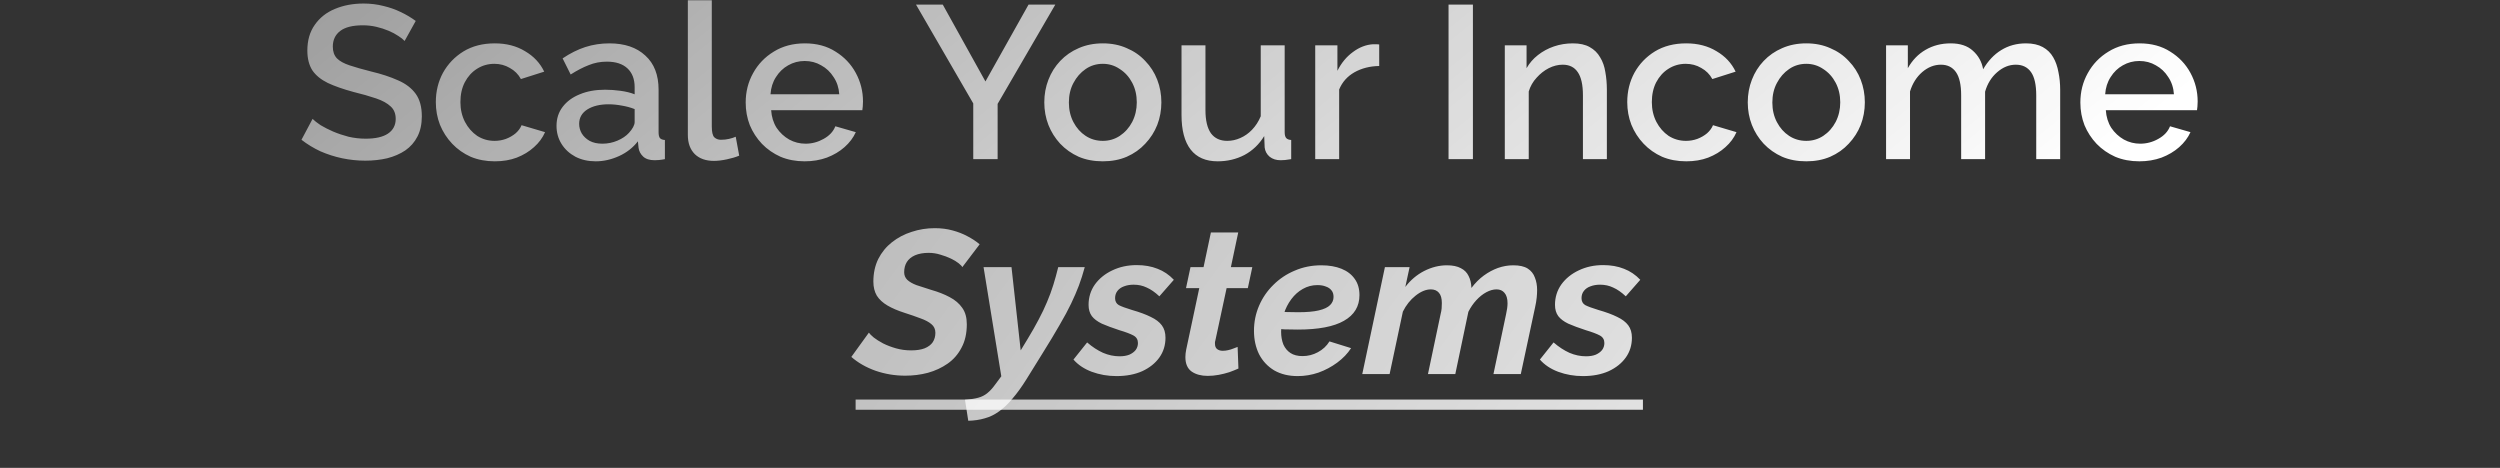
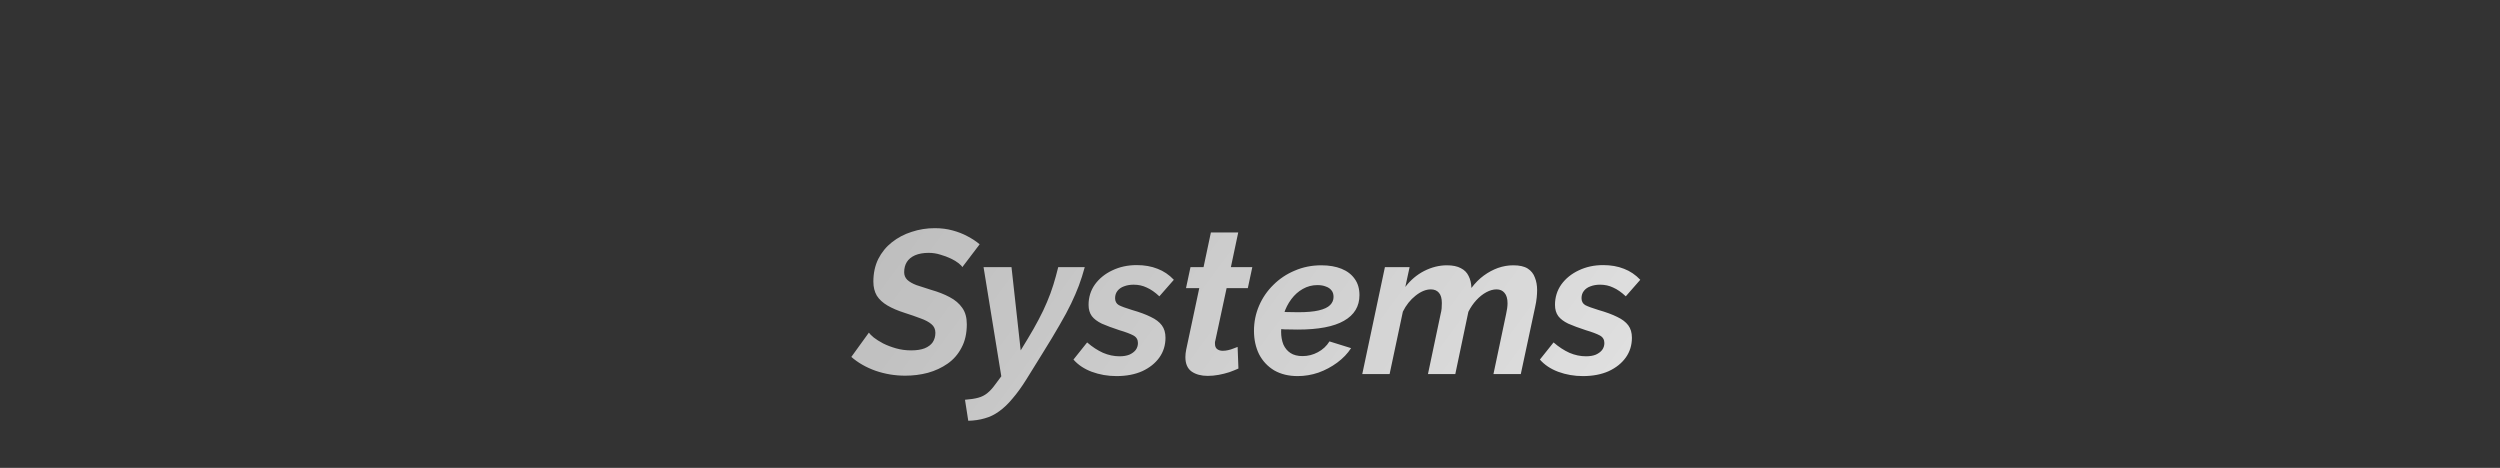
<svg xmlns="http://www.w3.org/2000/svg" width="1838" height="344" viewBox="0 0 1838 344" fill="none">
  <rect x="0" y="0" width="1838" height="344" fill="#333333" stroke="none" />
-   <path d="M297.484 30.12C296.418 28.947 294.871 27.72 292.844 26.44C290.818 25.053 288.418 23.773 285.644 22.6C282.871 21.427 279.884 20.467 276.684 19.72C273.484 18.973 270.178 18.6 266.764 18.6C259.298 18.6 253.751 19.987 250.124 22.76C246.498 25.533 244.684 29.373 244.684 34.28C244.684 37.907 245.698 40.787 247.724 42.92C249.751 44.947 252.844 46.653 257.004 48.04C261.164 49.427 266.391 50.92 272.684 52.52C280.364 54.333 287.031 56.52 292.684 59.08C298.338 61.533 302.658 64.84 305.644 69C308.631 73.16 310.124 78.653 310.124 85.48C310.124 91.24 309.058 96.2 306.924 100.36C304.791 104.52 301.804 107.933 297.964 110.6C294.124 113.16 289.698 115.08 284.684 116.36C279.671 117.533 274.284 118.12 268.524 118.12C262.871 118.12 257.218 117.533 251.564 116.36C246.018 115.187 240.684 113.48 235.564 111.24C230.551 108.893 225.911 106.067 221.644 102.76L229.804 87.4C231.191 88.787 233.164 90.333 235.724 92.04C238.391 93.64 241.431 95.187 244.844 96.68C248.364 98.173 252.151 99.453 256.204 100.52C260.364 101.48 264.578 101.96 268.844 101.96C275.991 101.96 281.431 100.733 285.164 98.28C289.004 95.72 290.924 92.093 290.924 87.4C290.924 83.56 289.698 80.52 287.244 78.28C284.791 75.933 281.218 73.96 276.524 72.36C271.831 70.76 266.231 69.16 259.724 67.56C252.258 65.533 246.018 63.347 241.004 61C235.991 58.547 232.204 55.453 229.644 51.72C227.191 47.88 225.964 43.027 225.964 37.16C225.964 29.693 227.778 23.4 231.404 18.28C235.031 13.053 239.938 9.16 246.124 6.6C252.418 3.933 259.458 2.6 267.244 2.6C272.364 2.6 277.218 3.187 281.804 4.36C286.391 5.427 290.658 6.92 294.604 8.84C298.658 10.76 302.338 12.947 305.644 15.4L297.484 30.12ZM363.777 118.6C357.27 118.6 351.35 117.48 346.017 115.24C340.79 112.893 336.257 109.693 332.417 105.64C328.577 101.587 325.59 96.947 323.457 91.72C321.43 86.493 320.417 80.947 320.417 75.08C320.417 67.187 322.177 59.987 325.697 53.48C329.324 46.973 334.337 41.747 340.737 37.8C347.244 33.853 354.924 31.88 363.777 31.88C372.31 31.88 379.724 33.8 386.017 37.64C392.417 41.373 397.11 46.387 400.097 52.68L382.977 58.12C381.057 54.6 378.337 51.88 374.817 49.96C371.404 47.933 367.617 46.92 363.457 46.92C358.764 46.92 354.497 48.147 350.657 50.6C346.924 52.947 343.937 56.253 341.697 60.52C339.564 64.68 338.497 69.533 338.497 75.08C338.497 80.413 339.617 85.267 341.857 89.64C344.097 93.907 347.084 97.32 350.817 99.88C354.657 102.333 358.924 103.56 363.617 103.56C366.497 103.56 369.27 103.08 371.937 102.12C374.71 101.053 377.11 99.667 379.137 97.96C381.164 96.147 382.604 94.173 383.457 92.04L400.737 97.16C398.924 101.32 396.204 105 392.577 108.2C389.057 111.4 384.844 113.96 379.937 115.88C375.137 117.693 369.75 118.6 363.777 118.6ZM409.152 92.52C409.152 87.187 410.645 82.547 413.632 78.6C416.725 74.547 420.939 71.453 426.272 69.32C431.605 67.08 437.792 65.96 444.832 65.96C448.565 65.96 452.352 66.227 456.192 66.76C460.139 67.293 463.605 68.147 466.592 69.32V64.04C466.592 58.173 464.832 53.587 461.312 50.28C457.792 46.973 452.725 45.32 446.112 45.32C441.419 45.32 436.992 46.173 432.832 47.88C428.672 49.48 424.245 51.773 419.552 54.76L413.632 42.92C419.179 39.187 424.725 36.413 430.272 34.6C435.925 32.787 441.845 31.88 448.032 31.88C459.232 31.88 468.032 34.867 474.432 40.84C480.939 46.707 484.192 55.08 484.192 65.96V97.16C484.192 99.187 484.512 100.627 485.152 101.48C485.899 102.333 487.125 102.813 488.832 102.92V117C487.232 117.32 485.792 117.533 484.512 117.64C483.232 117.747 482.165 117.8 481.312 117.8C477.579 117.8 474.752 116.893 472.832 115.08C470.912 113.267 469.792 111.133 469.472 108.68L468.992 103.88C465.365 108.573 460.725 112.2 455.072 114.76C449.419 117.32 443.712 118.6 437.952 118.6C432.405 118.6 427.445 117.48 423.072 115.24C418.699 112.893 415.285 109.747 412.832 105.8C410.379 101.853 409.152 97.427 409.152 92.52ZM462.432 97.64C463.712 96.253 464.725 94.867 465.472 93.48C466.219 92.093 466.592 90.867 466.592 89.8V80.2C463.605 79.027 460.459 78.173 457.152 77.64C453.845 77 450.592 76.68 447.392 76.68C440.992 76.68 435.765 77.96 431.712 80.52C427.765 83.08 425.792 86.6 425.792 91.08C425.792 93.533 426.432 95.88 427.712 98.12C429.099 100.36 431.019 102.173 433.472 103.56C436.032 104.947 439.179 105.64 442.912 105.64C446.752 105.64 450.432 104.893 453.952 103.4C457.472 101.907 460.299 99.987 462.432 97.64ZM505.704 0.2H523.304V92.84C523.304 97.107 523.944 99.827 525.224 101C526.504 102.173 528.104 102.76 530.024 102.76C532.158 102.76 534.131 102.547 535.944 102.12C537.864 101.693 539.518 101.16 540.904 100.52L543.464 114.44C540.904 115.507 537.864 116.413 534.344 117.16C530.824 117.907 527.678 118.28 524.904 118.28C518.931 118.28 514.238 116.627 510.824 113.32C507.411 109.907 505.704 105.213 505.704 99.24V0.2ZM591.589 118.6C585.083 118.6 579.163 117.48 573.829 115.24C568.603 112.893 564.069 109.747 560.229 105.8C556.389 101.747 553.403 97.16 551.269 92.04C549.243 86.813 548.229 81.267 548.229 75.4C548.229 67.507 550.043 60.307 553.669 53.8C557.296 47.187 562.363 41.907 568.869 37.96C575.376 33.907 583.003 31.88 591.749 31.88C600.496 31.88 608.016 33.907 614.309 37.96C620.709 41.907 625.669 47.133 629.189 53.64C632.709 60.147 634.469 67.133 634.469 74.6C634.469 75.88 634.416 77.107 634.309 78.28C634.203 79.347 634.096 80.253 633.989 81H566.949C567.269 85.907 568.603 90.227 570.949 93.96C573.403 97.587 576.496 100.467 580.229 102.6C583.963 104.627 587.963 105.64 592.229 105.64C596.923 105.64 601.349 104.467 605.509 102.12C609.776 99.773 612.656 96.68 614.149 92.84L629.189 97.16C627.376 101.213 624.603 104.893 620.869 108.2C617.243 111.4 612.923 113.96 607.909 115.88C602.896 117.693 597.456 118.6 591.589 118.6ZM566.469 69.32H617.029C616.709 64.52 615.323 60.307 612.869 56.68C610.523 52.947 607.483 50.067 603.749 48.04C600.123 45.907 596.069 44.84 591.589 44.84C587.216 44.84 583.163 45.907 579.429 48.04C575.803 50.067 572.816 52.947 570.469 56.68C568.123 60.307 566.789 64.52 566.469 69.32ZM693.136 3.4L724.496 59.88L756.176 3.4H775.856L733.456 76.36V117H715.536V76.04L673.456 3.4H693.136ZM810.801 118.6C804.187 118.6 798.267 117.48 793.041 115.24C787.814 112.893 783.281 109.693 779.441 105.64C775.707 101.587 772.827 97 770.801 91.88C768.774 86.653 767.761 81.107 767.761 75.24C767.761 69.373 768.774 63.827 770.801 58.6C772.827 53.373 775.707 48.787 779.441 44.84C783.281 40.787 787.814 37.64 793.041 35.4C798.374 33.053 804.294 31.88 810.801 31.88C817.307 31.88 823.174 33.053 828.401 35.4C833.734 37.64 838.267 40.787 842.001 44.84C845.841 48.787 848.774 53.373 850.801 58.6C852.827 63.827 853.841 69.373 853.841 75.24C853.841 81.107 852.827 86.653 850.801 91.88C848.774 97 845.841 101.587 842.001 105.64C838.267 109.693 833.734 112.893 828.401 115.24C823.174 117.48 817.307 118.6 810.801 118.6ZM785.841 75.4C785.841 80.733 786.961 85.533 789.201 89.8C791.441 94.067 794.427 97.427 798.161 99.88C801.894 102.333 806.107 103.56 810.801 103.56C815.387 103.56 819.547 102.333 823.281 99.88C827.121 97.32 830.161 93.907 832.401 89.64C834.641 85.267 835.761 80.467 835.761 75.24C835.761 69.907 834.641 65.107 832.401 60.84C830.161 56.573 827.121 53.213 823.281 50.76C819.547 48.2 815.387 46.92 810.801 46.92C806.107 46.92 801.894 48.2 798.161 50.76C794.427 53.32 791.441 56.733 789.201 61C786.961 65.16 785.841 69.96 785.841 75.4ZM868.651 84.52V33.32H886.251V81C886.251 88.467 887.584 94.12 890.251 97.96C893.024 101.693 897.024 103.56 902.251 103.56C905.557 103.56 908.757 102.867 911.851 101.48C915.051 100.093 917.931 98.067 920.491 95.4C923.157 92.627 925.291 89.32 926.891 85.48V33.32H944.491V97.16C944.491 99.187 944.864 100.627 945.611 101.48C946.357 102.333 947.584 102.813 949.291 102.92V117C947.477 117.32 945.984 117.533 944.811 117.64C943.637 117.747 942.517 117.8 941.451 117.8C938.251 117.8 935.584 116.947 933.451 115.24C931.317 113.427 930.091 111.133 929.771 108.36L929.451 100.04C925.717 106.12 920.864 110.76 914.891 113.96C908.917 117.053 902.357 118.6 895.211 118.6C886.464 118.6 879.851 115.72 875.371 109.96C870.891 104.2 868.651 95.72 868.651 84.52ZM1013.99 48.52C1007.16 48.627 1001.08 50.173 995.751 53.16C990.524 56.147 986.791 60.36 984.551 65.8V117H966.951V33.32H983.271V52.04C986.151 46.28 989.937 41.693 994.631 38.28C999.324 34.76 1004.28 32.84 1009.51 32.52C1010.58 32.52 1011.43 32.52 1012.07 32.52C1012.82 32.52 1013.46 32.573 1013.99 32.68V48.52ZM1064.97 117V3.4H1082.89V117H1064.97ZM1181.37 117H1163.77V70.12C1163.77 62.333 1162.49 56.627 1159.93 53C1157.47 49.373 1153.79 47.56 1148.89 47.56C1145.47 47.56 1142.06 48.413 1138.65 50.12C1135.34 51.827 1132.35 54.173 1129.69 57.16C1127.02 60.04 1125.1 63.4 1123.93 67.24V117H1106.33V33.32H1122.33V50.12C1124.46 46.387 1127.23 43.187 1130.65 40.52C1134.17 37.747 1138.11 35.613 1142.49 34.12C1146.86 32.627 1151.5 31.88 1156.41 31.88C1161.42 31.88 1165.53 32.787 1168.73 34.6C1172.03 36.413 1174.59 38.92 1176.41 42.12C1178.33 45.213 1179.61 48.84 1180.25 53C1180.99 57.053 1181.37 61.373 1181.37 65.96V117ZM1239.71 118.6C1233.21 118.6 1227.29 117.48 1221.95 115.24C1216.73 112.893 1212.19 109.693 1208.35 105.64C1204.51 101.587 1201.53 96.947 1199.39 91.72C1197.37 86.493 1196.35 80.947 1196.35 75.08C1196.35 67.187 1198.11 59.987 1201.63 53.48C1205.26 46.973 1210.27 41.747 1216.67 37.8C1223.18 33.853 1230.86 31.88 1239.71 31.88C1248.25 31.88 1255.66 33.8 1261.95 37.64C1268.35 41.373 1273.05 46.387 1276.03 52.68L1258.91 58.12C1256.99 54.6 1254.27 51.88 1250.75 49.96C1247.34 47.933 1243.55 46.92 1239.39 46.92C1234.7 46.92 1230.43 48.147 1226.59 50.6C1222.86 52.947 1219.87 56.253 1217.63 60.52C1215.5 64.68 1214.43 69.533 1214.43 75.08C1214.43 80.413 1215.55 85.267 1217.79 89.64C1220.03 93.907 1223.02 97.32 1226.75 99.88C1230.59 102.333 1234.86 103.56 1239.55 103.56C1242.43 103.56 1245.21 103.08 1247.87 102.12C1250.65 101.053 1253.05 99.667 1255.07 97.96C1257.1 96.147 1258.54 94.173 1259.39 92.04L1276.67 97.16C1274.86 101.32 1272.14 105 1268.51 108.2C1264.99 111.4 1260.78 113.96 1255.87 115.88C1251.07 117.693 1245.69 118.6 1239.71 118.6ZM1327.99 118.6C1321.37 118.6 1315.45 117.48 1310.23 115.24C1305 112.893 1300.47 109.693 1296.63 105.64C1292.89 101.587 1290.01 97 1287.99 91.88C1285.96 86.653 1284.95 81.107 1284.95 75.24C1284.95 69.373 1285.96 63.827 1287.99 58.6C1290.01 53.373 1292.89 48.787 1296.63 44.84C1300.47 40.787 1305 37.64 1310.23 35.4C1315.56 33.053 1321.48 31.88 1327.99 31.88C1334.49 31.88 1340.36 33.053 1345.59 35.4C1350.92 37.64 1355.45 40.787 1359.19 44.84C1363.03 48.787 1365.96 53.373 1367.99 58.6C1370.01 63.827 1371.03 69.373 1371.03 75.24C1371.03 81.107 1370.01 86.653 1367.99 91.88C1365.96 97 1363.03 101.587 1359.19 105.64C1355.45 109.693 1350.92 112.893 1345.59 115.24C1340.36 117.48 1334.49 118.6 1327.99 118.6ZM1303.03 75.4C1303.03 80.733 1304.15 85.533 1306.39 89.8C1308.63 94.067 1311.61 97.427 1315.35 99.88C1319.08 102.333 1323.29 103.56 1327.99 103.56C1332.57 103.56 1336.73 102.333 1340.47 99.88C1344.31 97.32 1347.35 93.907 1349.59 89.64C1351.83 85.267 1352.95 80.467 1352.95 75.24C1352.95 69.907 1351.83 65.107 1349.59 60.84C1347.35 56.573 1344.31 53.213 1340.47 50.76C1336.73 48.2 1332.57 46.92 1327.99 46.92C1323.29 46.92 1319.08 48.2 1315.35 50.76C1311.61 53.32 1308.63 56.733 1306.39 61C1304.15 65.16 1303.03 69.96 1303.03 75.4ZM1514.64 117H1497.04V70.12C1497.04 62.333 1495.76 56.627 1493.2 53C1490.64 49.373 1486.9 47.56 1482 47.56C1477.09 47.56 1472.5 49.427 1468.24 53.16C1464.08 56.787 1461.14 61.533 1459.44 67.4V117H1441.84V70.12C1441.84 62.333 1440.56 56.627 1438 53C1435.44 49.373 1431.76 47.56 1426.96 47.56C1422.05 47.56 1417.46 49.373 1413.2 53C1409.04 56.627 1406.05 61.373 1404.24 67.24V117H1386.64V33.32H1402.64V50.12C1405.94 44.253 1410.26 39.773 1415.6 36.68C1421.04 33.48 1427.22 31.88 1434.16 31.88C1441.09 31.88 1446.53 33.693 1450.48 37.32C1454.53 40.947 1457.04 45.48 1458 50.92C1461.62 44.733 1466.05 40.04 1471.28 36.84C1476.61 33.533 1482.69 31.88 1489.52 31.88C1494.42 31.88 1498.53 32.787 1501.84 34.6C1505.14 36.413 1507.7 38.92 1509.52 42.12C1511.33 45.213 1512.61 48.84 1513.36 53C1514.21 57.053 1514.64 61.373 1514.64 65.96V117ZM1572.84 118.6C1566.33 118.6 1560.41 117.48 1555.08 115.24C1549.85 112.893 1545.32 109.747 1541.48 105.8C1537.64 101.747 1534.65 97.16 1532.52 92.04C1530.49 86.813 1529.48 81.267 1529.48 75.4C1529.48 67.507 1531.29 60.307 1534.92 53.8C1538.55 47.187 1543.61 41.907 1550.12 37.96C1556.63 33.907 1564.25 31.88 1573 31.88C1581.75 31.88 1589.27 33.907 1595.56 37.96C1601.96 41.907 1606.92 47.133 1610.44 53.64C1613.96 60.147 1615.72 67.133 1615.72 74.6C1615.72 75.88 1615.67 77.107 1615.56 78.28C1615.45 79.347 1615.35 80.253 1615.24 81H1548.2C1548.52 85.907 1549.85 90.227 1552.2 93.96C1554.65 97.587 1557.75 100.467 1561.48 102.6C1565.21 104.627 1569.21 105.64 1573.48 105.64C1578.17 105.64 1582.6 104.467 1586.76 102.12C1591.03 99.773 1593.91 96.68 1595.4 92.84L1610.44 97.16C1608.63 101.213 1605.85 104.893 1602.12 108.2C1598.49 111.4 1594.17 113.96 1589.16 115.88C1584.15 117.693 1578.71 118.6 1572.84 118.6ZM1547.72 69.32H1598.28C1597.96 64.52 1596.57 60.307 1594.12 56.68C1591.77 52.947 1588.73 50.067 1585 48.04C1581.37 45.907 1577.32 44.84 1572.84 44.84C1568.47 44.84 1564.41 45.907 1560.68 48.04C1557.05 50.067 1554.07 52.947 1551.72 56.68C1549.37 60.307 1548.04 64.52 1547.72 69.32Z" fill="url(#paint0_linear_201_84)" />
  <path d="M665.497 276.2C657.997 276.2 650.747 275 643.747 272.6C636.747 270.1 630.797 266.7 625.897 262.4L638.797 244.55C639.397 245.45 640.597 246.65 642.397 248.15C644.197 249.55 646.497 251 649.297 252.5C652.097 253.9 655.247 255.1 658.747 256.1C662.247 257.1 665.947 257.6 669.847 257.6C673.847 257.6 677.147 257.1 679.747 256.1C682.447 255 684.447 253.5 685.747 251.6C687.047 249.6 687.697 247.3 687.697 244.7C687.697 242 686.697 239.85 684.697 238.25C682.797 236.65 680.147 235.25 676.747 234.05C673.347 232.75 669.447 231.4 665.047 230C660.047 228.4 655.847 226.6 652.447 224.6C649.047 222.6 646.447 220.2 644.647 217.4C642.947 214.5 642.097 211.05 642.097 207.05C642.097 200.85 643.297 195.3 645.697 190.4C648.197 185.5 651.547 181.4 655.747 178.1C660.047 174.7 664.897 172.15 670.297 170.45C675.697 168.65 681.347 167.75 687.247 167.75C691.947 167.75 696.297 168.3 700.297 169.4C704.397 170.5 708.097 171.95 711.397 173.75C714.797 175.55 717.747 177.5 720.247 179.6L707.497 196.4C707.197 195.7 706.297 194.75 704.797 193.55C703.297 192.35 701.397 191.2 699.097 190.1C696.797 189 694.247 188.05 691.447 187.25C688.647 186.35 685.747 185.9 682.747 185.9C678.847 185.9 675.497 186.5 672.697 187.7C669.997 188.9 667.997 190.55 666.697 192.65C665.397 194.75 664.747 197.25 664.747 200.15C664.747 202.35 665.497 204.2 666.997 205.7C668.597 207.2 670.847 208.5 673.747 209.6C676.647 210.6 680.197 211.75 684.397 213.05C689.697 214.55 694.297 216.35 698.197 218.45C702.197 220.55 705.297 223.2 707.497 226.4C709.697 229.5 710.797 233.5 710.797 238.4C710.797 245.1 709.497 250.85 706.897 255.65C704.397 260.45 700.997 264.35 696.697 267.35C692.397 270.35 687.547 272.6 682.147 274.1C676.847 275.5 671.297 276.2 665.497 276.2ZM709.459 293.9C713.459 293.6 716.709 293.1 719.209 292.4C721.809 291.7 724.059 290.55 725.959 288.95C727.859 287.45 729.809 285.3 731.809 282.5L736.159 276.65L723.109 196.4H743.659L750.409 257.6L755.509 249.2C758.609 244.1 761.309 239.35 763.609 234.95C766.009 230.45 768.059 226.15 769.759 222.05C771.559 217.85 773.109 213.65 774.409 209.45C775.709 205.25 776.909 200.9 778.009 196.4H797.509C796.209 201.2 794.759 205.75 793.159 210.05C791.559 214.25 789.659 218.65 787.459 223.25C785.259 227.85 782.459 233.05 779.059 238.85C775.759 244.65 771.609 251.55 766.609 259.55L754.609 278.9C751.109 284.5 747.709 289.2 744.409 293C741.209 296.9 737.909 300.05 734.509 302.45C731.209 304.85 727.709 306.55 724.009 307.55C720.309 308.65 716.259 309.25 711.859 309.35L709.459 293.9ZM820.863 276.5C814.463 276.5 808.413 275.45 802.713 273.35C797.113 271.25 792.613 268.25 789.213 264.35L799.263 251.75C803.063 255.05 806.963 257.6 810.963 259.4C814.963 261.1 819.013 261.95 823.113 261.95C825.913 261.95 828.313 261.55 830.313 260.75C832.313 259.85 833.863 258.7 834.963 257.3C836.063 255.8 836.613 254.1 836.613 252.2C836.613 249.7 835.513 247.85 833.313 246.65C831.113 245.45 827.663 244.15 822.963 242.75C817.763 241.05 813.463 239.45 810.063 237.95C806.763 236.35 804.313 234.5 802.713 232.4C801.113 230.2 800.313 227.45 800.313 224.15C800.313 218.55 801.863 213.55 804.963 209.15C808.163 204.75 812.413 201.3 817.713 198.8C823.113 196.2 829.113 194.9 835.713 194.9C841.413 194.9 846.513 195.8 851.013 197.6C855.513 199.3 859.513 202 863.013 205.7L852.363 217.85C849.163 214.85 846.063 212.7 843.063 211.4C840.163 210 836.963 209.3 833.463 209.3C830.863 209.3 828.513 209.7 826.413 210.5C824.413 211.2 822.813 212.3 821.613 213.8C820.413 215.3 819.813 217.1 819.813 219.2C819.813 221.5 820.713 223.2 822.513 224.3C824.413 225.3 827.663 226.5 832.263 227.9C837.863 229.5 842.463 231.2 846.063 233C849.663 234.7 852.363 236.75 854.163 239.15C855.963 241.55 856.863 244.6 856.863 248.3C856.863 253.8 855.363 258.65 852.363 262.85C849.363 267.05 845.163 270.4 839.763 272.9C834.363 275.3 828.063 276.5 820.863 276.5ZM871.497 262.55C871.497 261.65 871.547 260.75 871.647 259.85C871.747 258.95 871.897 258 872.097 257L881.697 211.85H871.947L875.247 196.4H884.847L890.247 170.9H910.347L904.947 196.4H920.697L917.397 211.85H901.797L893.547 250.25C893.447 250.65 893.347 251.05 893.247 251.45C893.247 251.85 893.247 252.25 893.247 252.65C893.247 254.55 893.797 255.9 894.897 256.7C895.997 257.5 897.347 257.9 898.947 257.9C900.247 257.9 901.547 257.75 902.847 257.45C904.247 257.15 905.547 256.75 906.747 256.25C907.947 255.75 908.997 255.35 909.897 255.05L910.497 270.95C908.497 271.85 906.247 272.75 903.747 273.65C901.247 274.45 898.647 275.1 895.947 275.6C893.247 276.1 890.547 276.35 887.847 276.35C883.147 276.35 879.247 275.3 876.147 273.2C873.047 271 871.497 267.45 871.497 262.55ZM954.025 276.5C947.425 276.5 941.675 275.1 936.775 272.3C931.975 269.4 928.275 265.45 925.675 260.45C923.175 255.35 921.925 249.6 921.925 243.2C921.925 236.7 923.175 230.55 925.675 224.75C928.175 218.95 931.675 213.85 936.175 209.45C940.675 204.95 945.925 201.45 951.925 198.95C957.925 196.35 964.425 195.05 971.425 195.05C977.125 195.05 982.075 195.9 986.275 197.6C990.475 199.3 993.725 201.8 996.025 205.1C998.325 208.3 999.475 212.25 999.475 216.95C999.475 225.25 995.675 231.55 988.075 235.85C980.575 240.15 969.275 242.3 954.175 242.3C951.175 242.3 947.925 242.25 944.425 242.15C940.925 241.95 937.125 241.65 933.025 241.25L935.575 228.65C939.175 228.95 942.475 229.2 945.475 229.4C948.475 229.5 951.425 229.55 954.325 229.55C960.825 229.55 965.925 229.1 969.625 228.2C973.425 227.3 976.175 226 977.875 224.3C979.575 222.6 980.425 220.6 980.425 218.3C980.425 216.3 979.925 214.7 978.925 213.5C977.925 212.2 976.525 211.25 974.725 210.65C973.025 209.95 970.975 209.6 968.575 209.6C964.675 209.6 961.075 210.55 957.775 212.45C954.575 214.25 951.775 216.75 949.375 219.95C946.975 223.15 945.125 226.8 943.825 230.9C942.525 235 941.875 239.35 941.875 243.95C941.875 247.35 942.425 250.45 943.525 253.25C944.725 255.95 946.475 258.05 948.775 259.55C951.075 261.05 954.025 261.8 957.625 261.8C961.625 261.8 965.375 260.85 968.875 258.95C972.475 257.05 975.325 254.4 977.425 251L993.325 255.95C990.725 259.95 987.325 263.5 983.125 266.6C978.925 269.7 974.325 272.15 969.325 273.95C964.325 275.65 959.225 276.5 954.025 276.5ZM1018.19 196.4H1036.34L1033.19 210.95C1036.99 205.95 1041.59 202.05 1046.99 199.25C1052.49 196.45 1058.09 195.05 1063.79 195.05C1067.99 195.05 1071.39 195.75 1073.99 197.15C1076.59 198.45 1078.49 200.35 1079.69 202.85C1080.99 205.35 1081.69 208.3 1081.79 211.7C1084.59 208 1087.64 204.95 1090.94 202.55C1094.24 200.15 1097.69 198.3 1101.29 197C1104.99 195.7 1108.74 195.05 1112.54 195.05C1117.14 195.05 1120.69 195.85 1123.19 197.45C1125.69 199.05 1127.44 201.25 1128.44 204.05C1129.54 206.75 1130.09 209.85 1130.09 213.35C1130.09 214.85 1129.99 216.65 1129.79 218.75C1129.59 220.85 1129.19 223.25 1128.59 225.95L1118.09 275H1097.99L1107.29 230.9C1107.99 227.8 1108.34 225.15 1108.34 222.95C1108.34 219.55 1107.59 217 1106.09 215.3C1104.69 213.6 1102.74 212.75 1100.24 212.75C1097.84 212.75 1095.34 213.45 1092.74 214.85C1090.14 216.25 1087.69 218.2 1085.39 220.7C1083.09 223.2 1081.14 226.05 1079.54 229.25L1069.94 275H1049.84L1059.14 230.9C1059.54 229.4 1059.79 228 1059.89 226.7C1059.99 225.3 1060.04 224 1060.04 222.8C1060.04 219.4 1059.34 216.9 1057.94 215.3C1056.54 213.6 1054.54 212.75 1051.94 212.75C1048.34 212.75 1044.59 214.3 1040.69 217.4C1036.89 220.4 1033.79 224.3 1031.39 229.1L1021.64 275H1001.54L1018.19 196.4ZM1163.78 276.5C1157.38 276.5 1151.33 275.45 1145.63 273.35C1140.03 271.25 1135.53 268.25 1132.13 264.35L1142.18 251.75C1145.98 255.05 1149.88 257.6 1153.88 259.4C1157.88 261.1 1161.93 261.95 1166.03 261.95C1168.83 261.95 1171.23 261.55 1173.23 260.75C1175.23 259.85 1176.78 258.7 1177.88 257.3C1178.98 255.8 1179.53 254.1 1179.53 252.2C1179.53 249.7 1178.43 247.85 1176.23 246.65C1174.03 245.45 1170.58 244.15 1165.88 242.75C1160.68 241.05 1156.38 239.45 1152.98 237.95C1149.68 236.35 1147.23 234.5 1145.63 232.4C1144.03 230.2 1143.23 227.45 1143.23 224.15C1143.23 218.55 1144.78 213.55 1147.88 209.15C1151.08 204.75 1155.33 201.3 1160.63 198.8C1166.03 196.2 1172.03 194.9 1178.63 194.9C1184.33 194.9 1189.43 195.8 1193.93 197.6C1198.43 199.3 1202.43 202 1205.93 205.7L1195.28 217.85C1192.08 214.85 1188.98 212.7 1185.98 211.4C1183.08 210 1179.88 209.3 1176.38 209.3C1173.78 209.3 1171.43 209.7 1169.33 210.5C1167.33 211.2 1165.73 212.3 1164.53 213.8C1163.33 215.3 1162.73 217.1 1162.73 219.2C1162.73 221.5 1163.63 223.2 1165.43 224.3C1167.33 225.3 1170.58 226.5 1175.18 227.9C1180.78 229.5 1185.38 231.2 1188.98 233C1192.58 234.7 1195.28 236.75 1197.08 239.15C1198.88 241.55 1199.78 244.6 1199.78 248.3C1199.78 253.8 1198.28 258.65 1195.28 262.85C1192.28 267.05 1188.08 270.4 1182.68 272.9C1177.28 275.3 1170.98 276.5 1163.78 276.5Z" fill="url(#paint1_linear_201_84)" />
-   <path d="M629.047 293.75H1207.88V301.25H629.047V293.75Z" fill="url(#paint2_linear_201_84)" />
  <defs>
    <linearGradient id="paint0_linear_201_84" x1="-1136.68" y1="-5.29" x2="-16.703" y2="1379.32" gradientUnits="userSpaceOnUse">
      <stop stop-color="white" stop-opacity="0.08" />
      <stop offset="1" stop-color="white" />
    </linearGradient>
    <linearGradient id="paint1_linear_201_84" x1="-1591.8" y1="149.127" x2="647.723" y2="1801.6" gradientUnits="userSpaceOnUse">
      <stop stop-color="white" stop-opacity="0.08" />
      <stop offset="1" stop-color="white" />
    </linearGradient>
    <linearGradient id="paint2_linear_201_84" x1="-1591.8" y1="149.127" x2="647.723" y2="1801.6" gradientUnits="userSpaceOnUse">
      <stop stop-color="white" stop-opacity="0.08" />
      <stop offset="1" stop-color="white" />
    </linearGradient>
  </defs>
</svg>